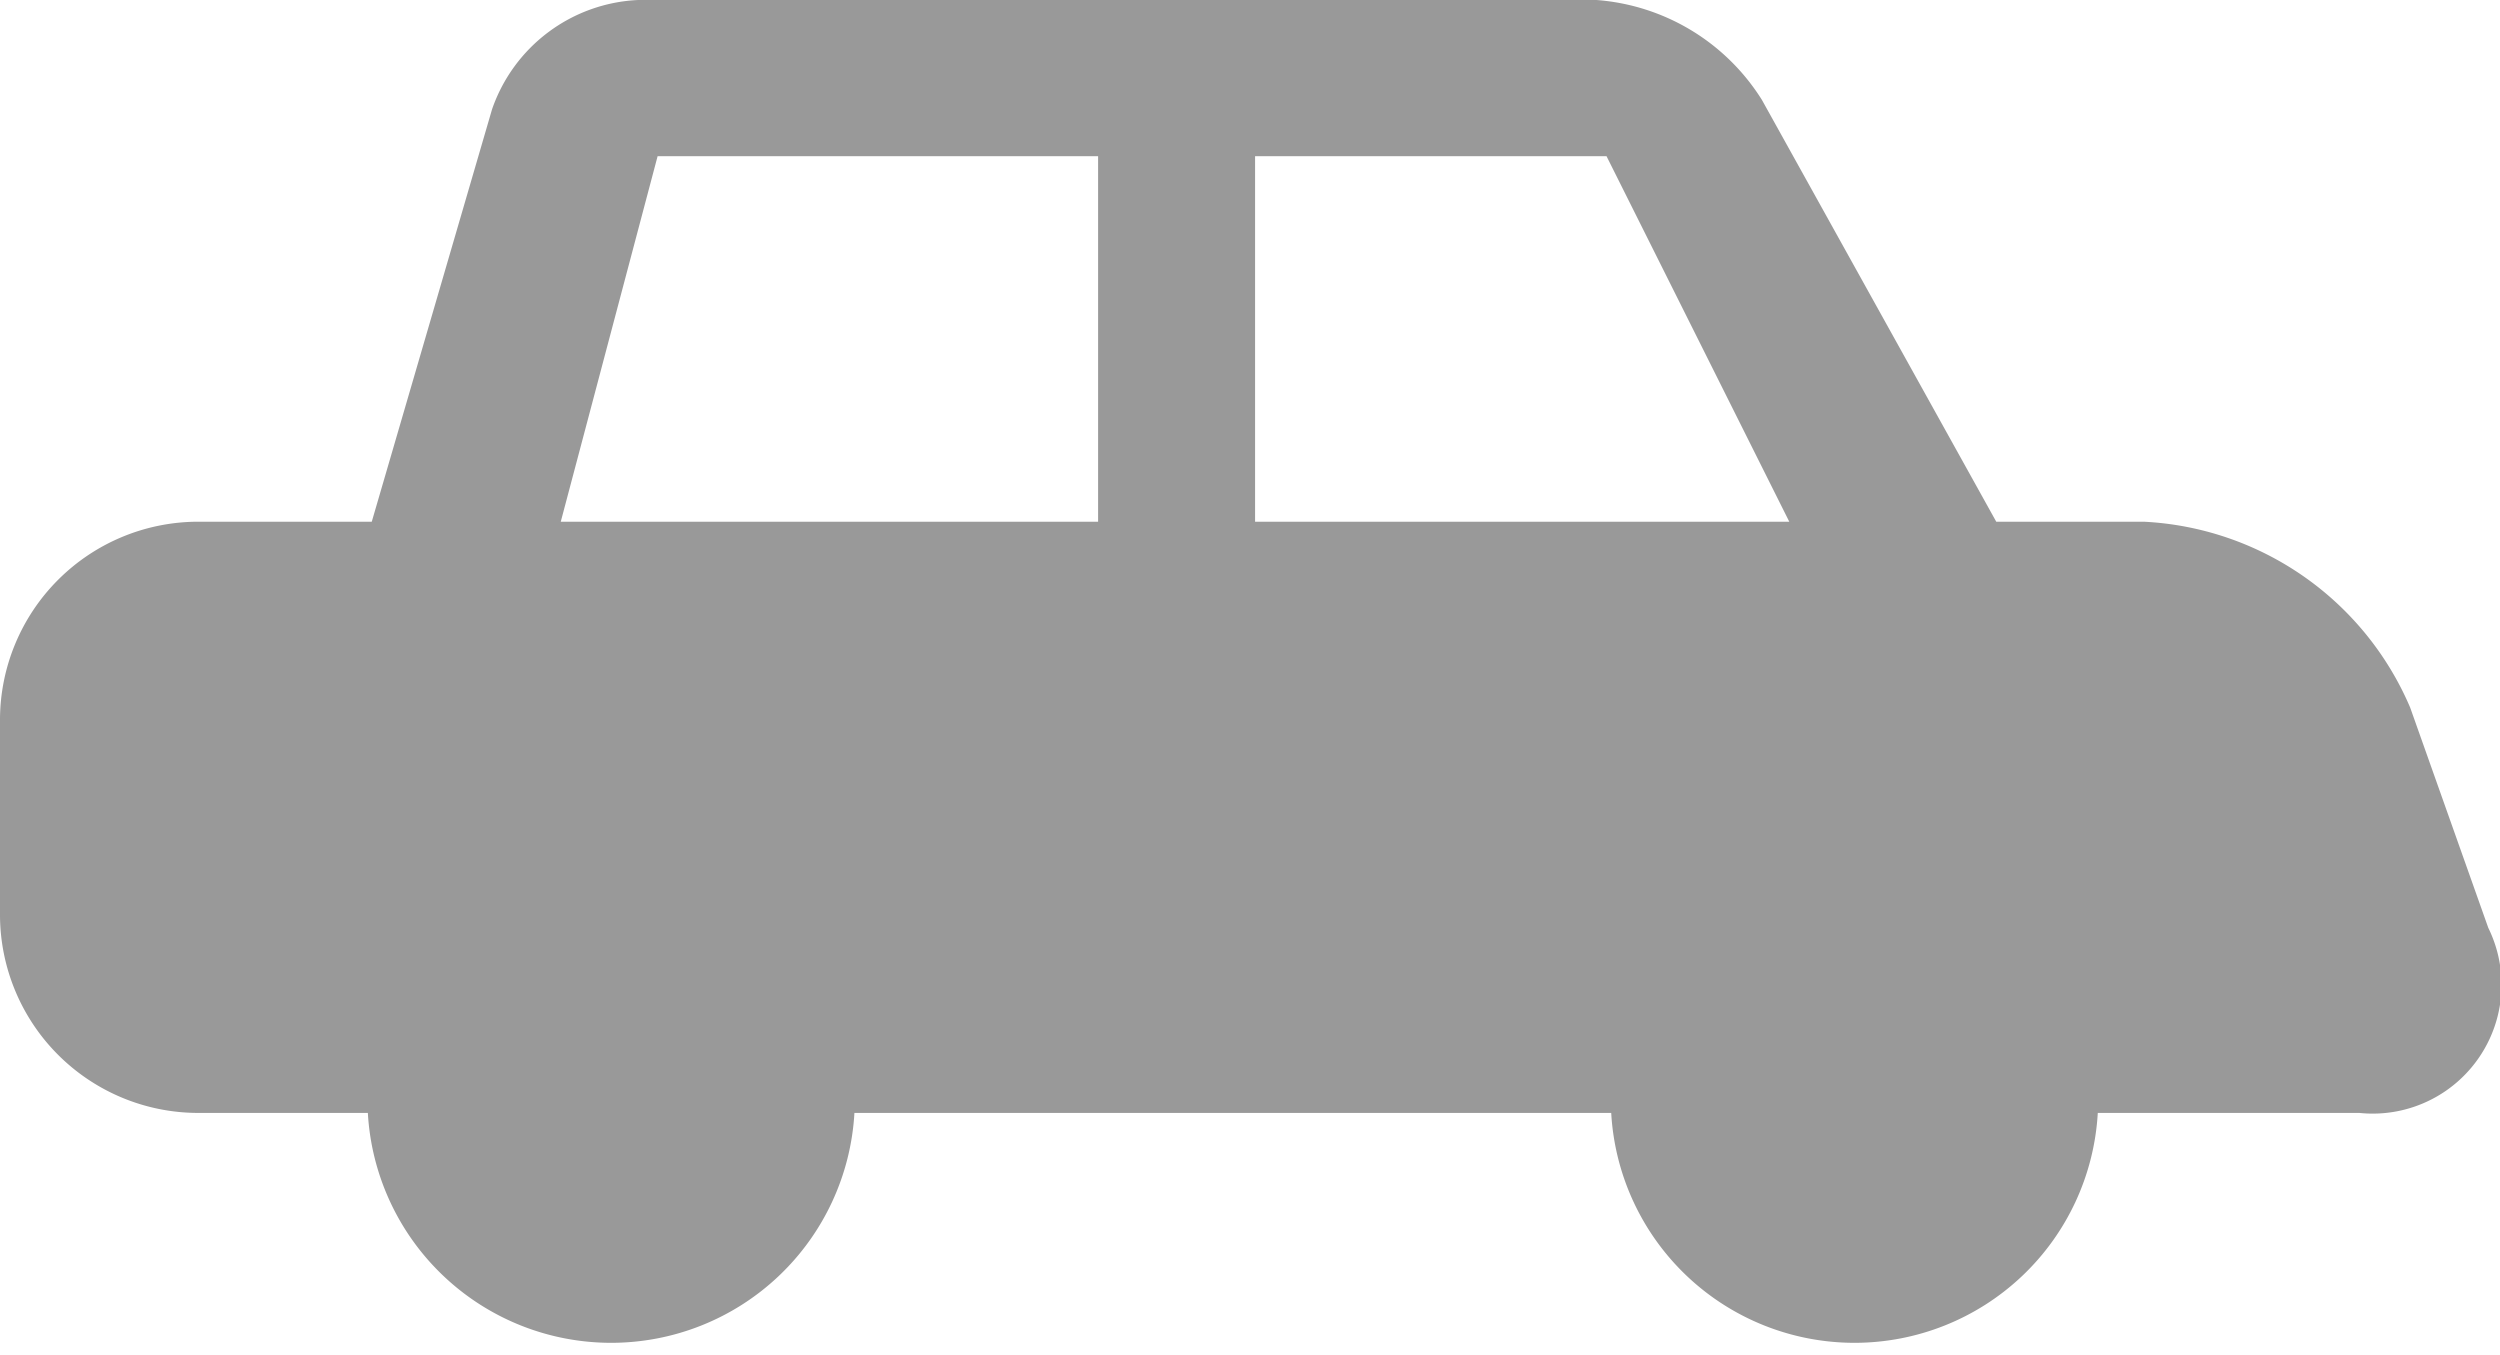
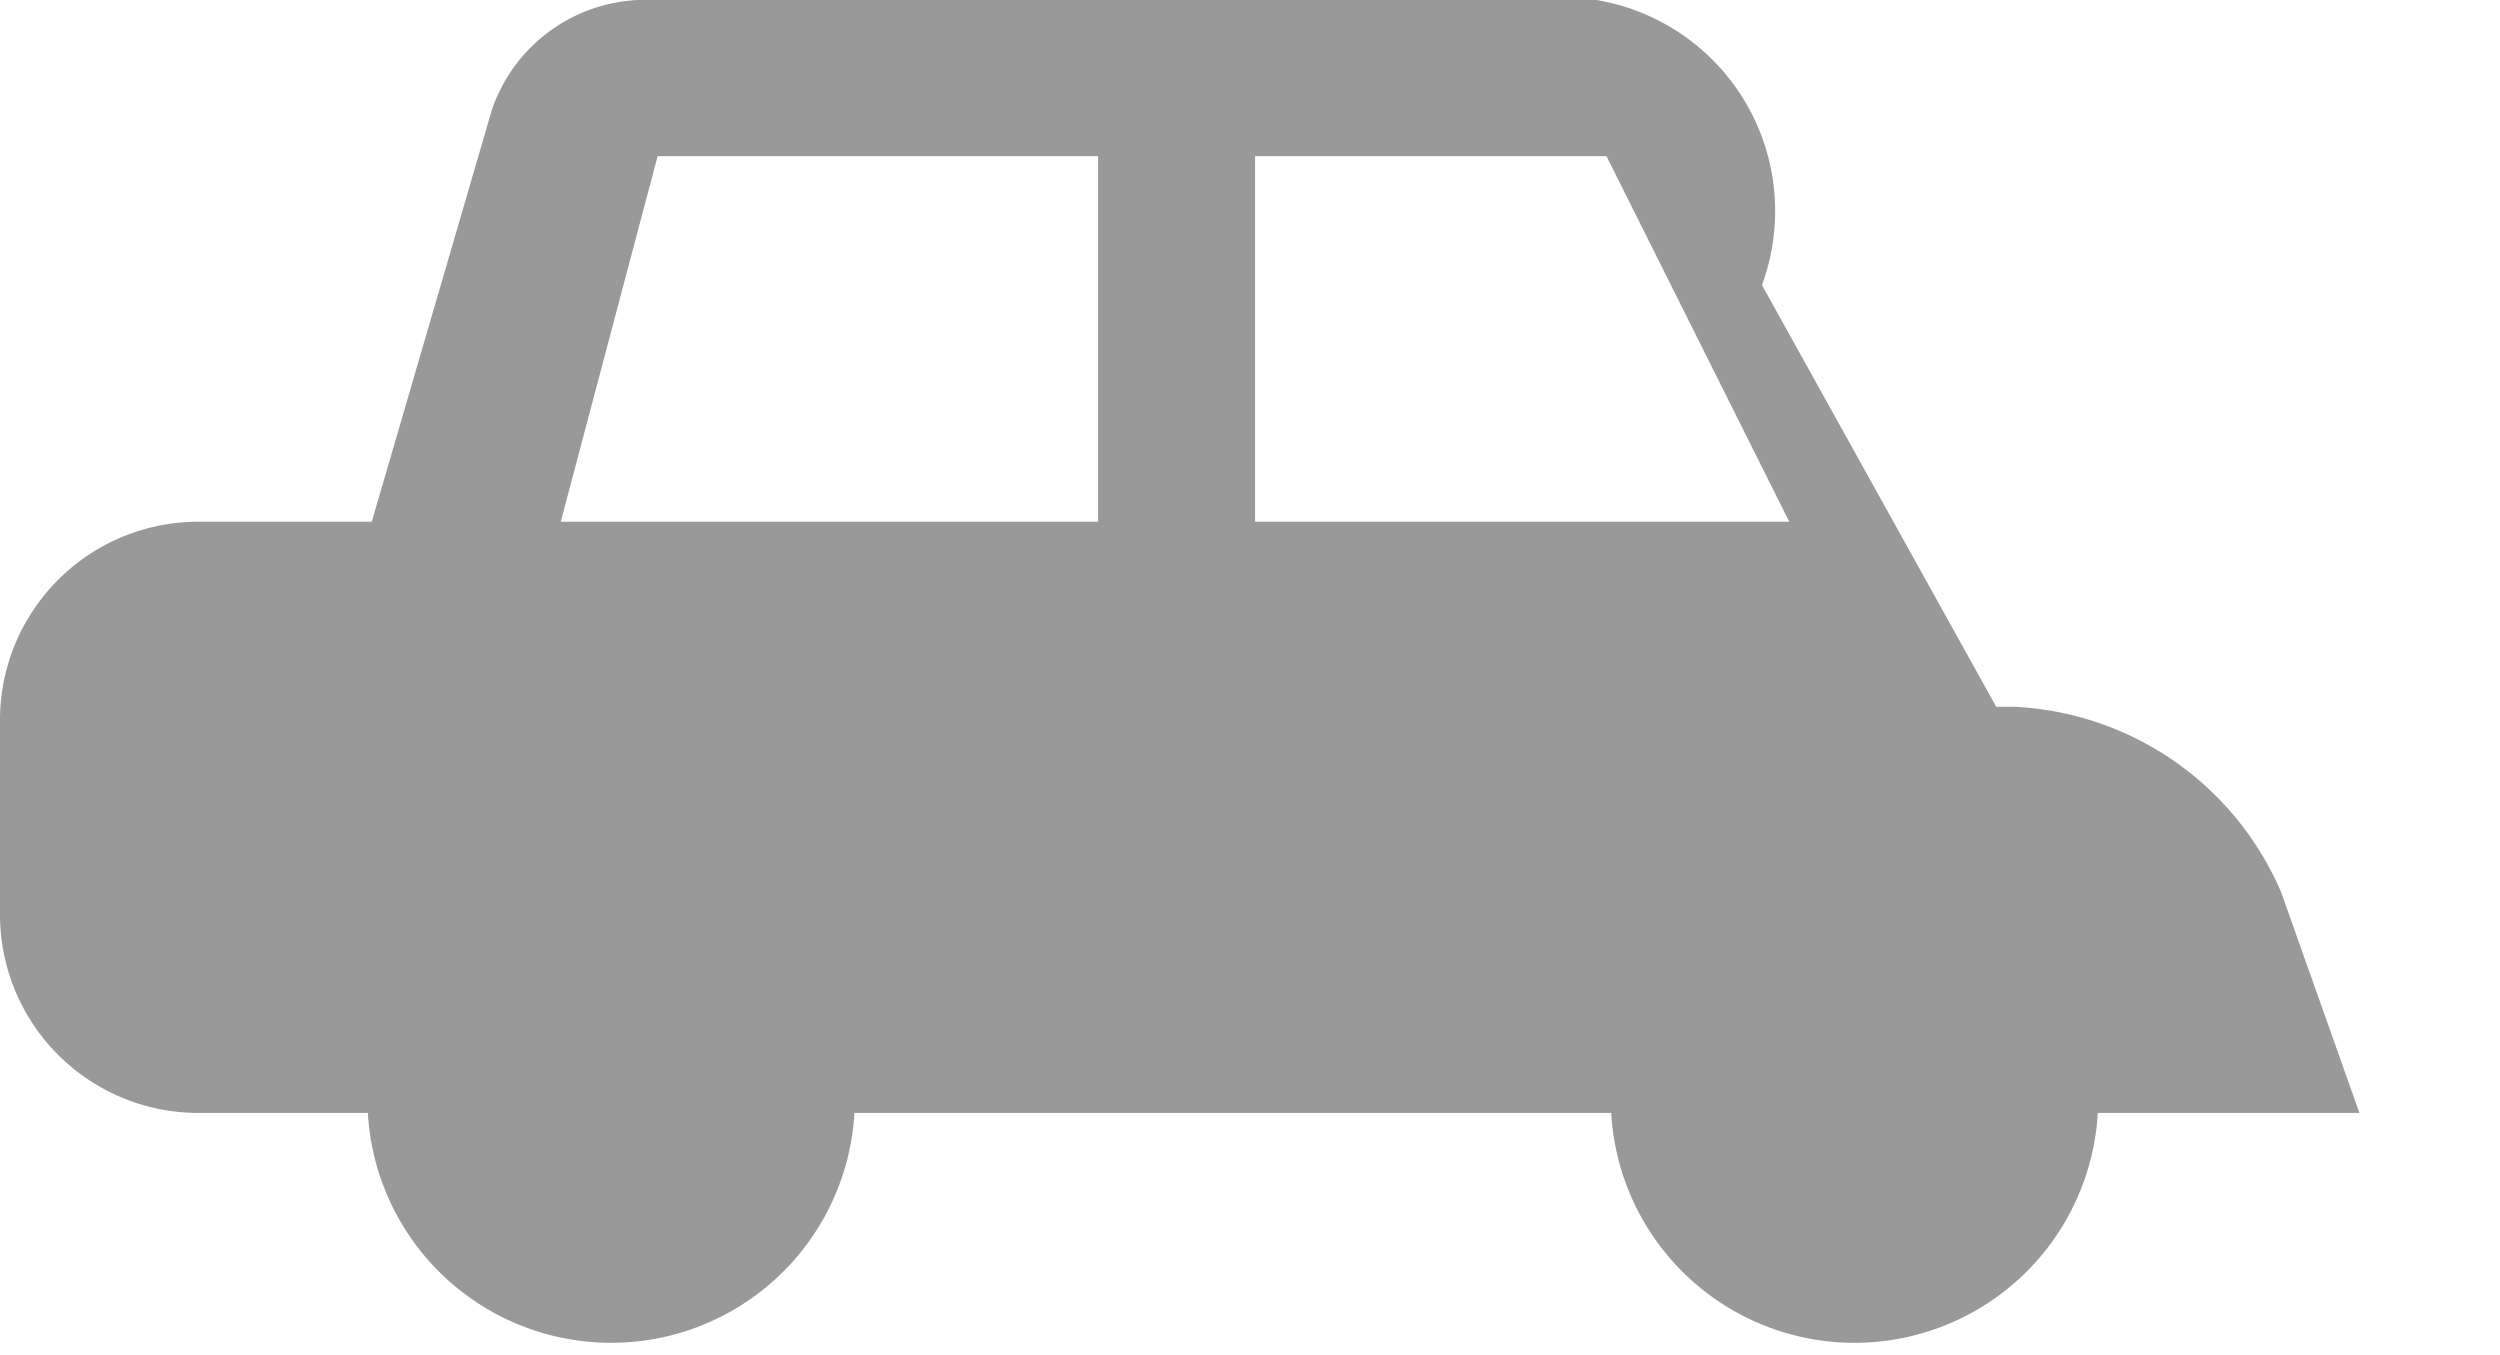
<svg xmlns="http://www.w3.org/2000/svg" width="32.01" height="17.35" viewBox="0 0 32.01 17.35">
  <defs>
    <style>.cls-1{fill:#999;}</style>
  </defs>
  <title>nav_icon_01</title>
  <g id="レイヤー_2" data-name="レイヤー 2">
    <g id="content">
      <g id="button">
-         <path class="cls-1" d="M0,9.21v2.51a2.54,2.54,0,0,0,2.53,2.53H4.71a3.12,3.12,0,0,0,6.23,0h9.69a3.12,3.12,0,0,0,6.23,0h3.35a1.65,1.65,0,0,0,1.65-2.37l-1-2.82a3.92,3.92,0,0,0-3.41-2.38H25.56l-3-5.4A2.74,2.74,0,0,0,20.44,0H8.17A2.08,2.08,0,0,0,6.3,1.4L4.76,6.68H2.53A2.54,2.54,0,0,0,0,9.21ZM8.42,2h5.64V6.68H7.18ZM22.91,6.68H16.07V2h4.5Z" />
+         <path class="cls-1" d="M0,9.21v2.51a2.54,2.54,0,0,0,2.53,2.53H4.71a3.12,3.12,0,0,0,6.23,0h9.69a3.12,3.12,0,0,0,6.23,0h3.35l-1-2.82a3.92,3.92,0,0,0-3.41-2.38H25.56l-3-5.4A2.74,2.74,0,0,0,20.44,0H8.17A2.08,2.08,0,0,0,6.3,1.4L4.76,6.68H2.53A2.54,2.54,0,0,0,0,9.21ZM8.42,2h5.64V6.68H7.18ZM22.91,6.68H16.07V2h4.5Z" />
      </g>
    </g>
  </g>
</svg>